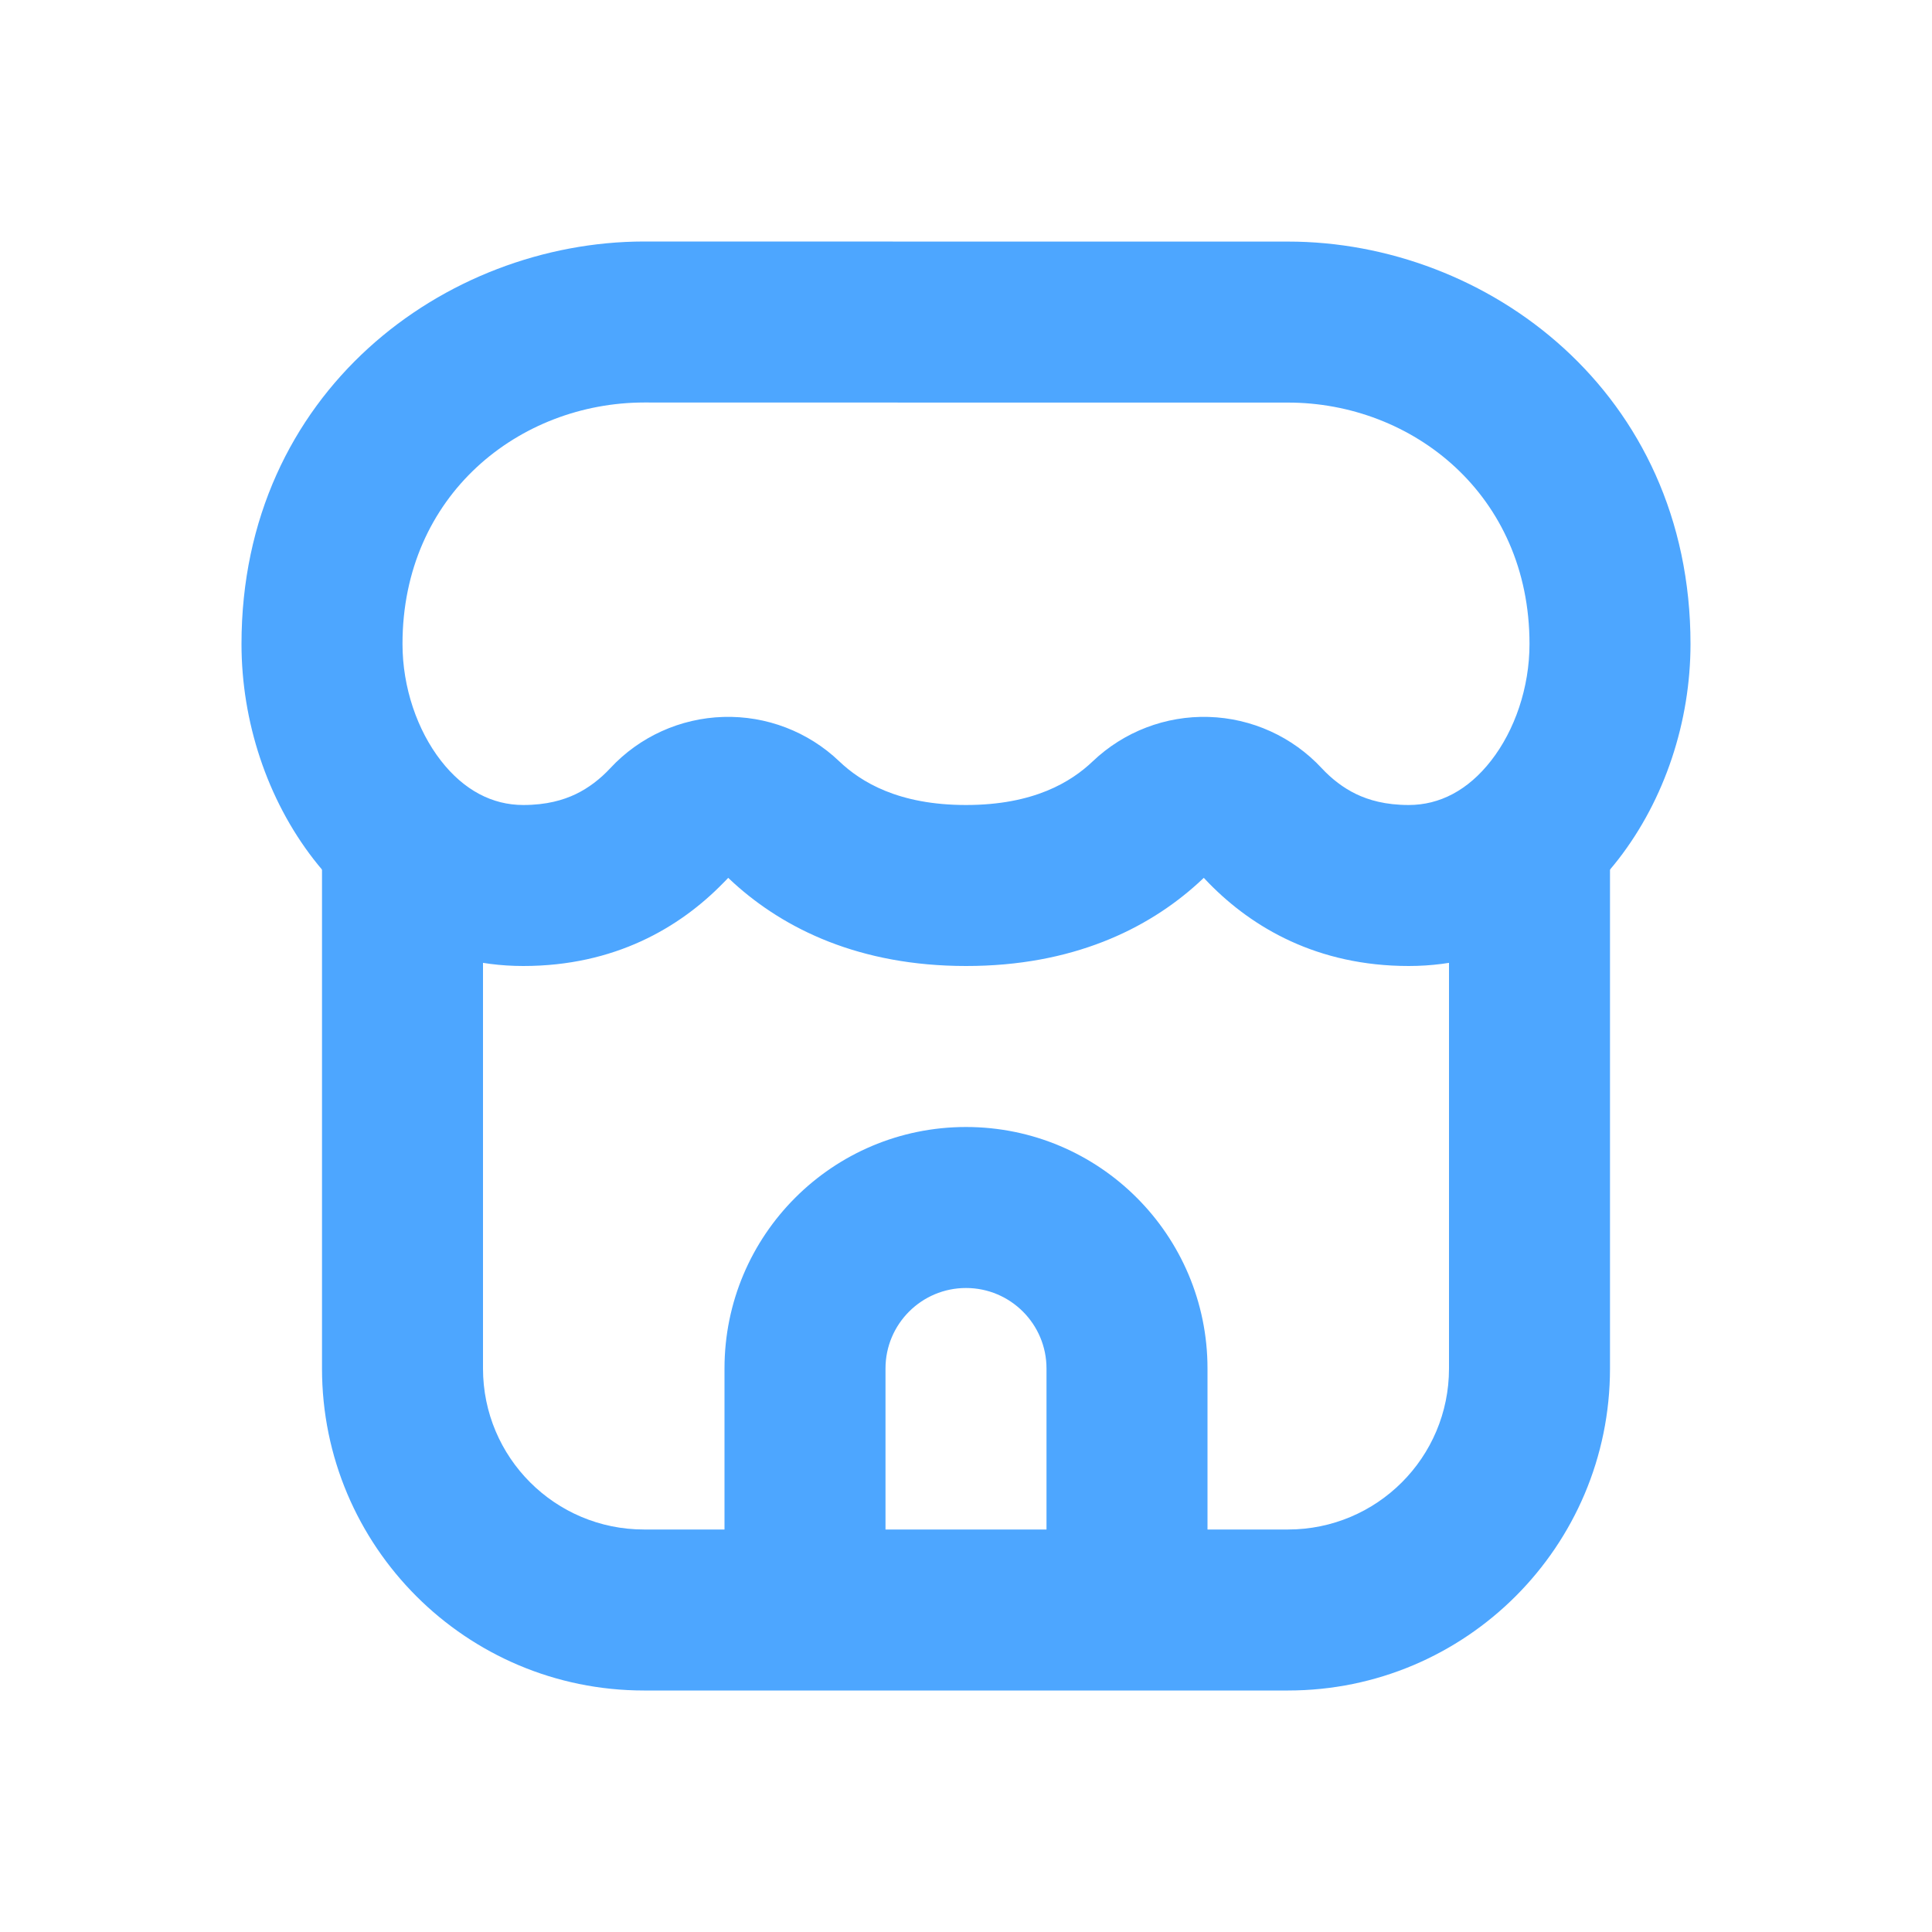
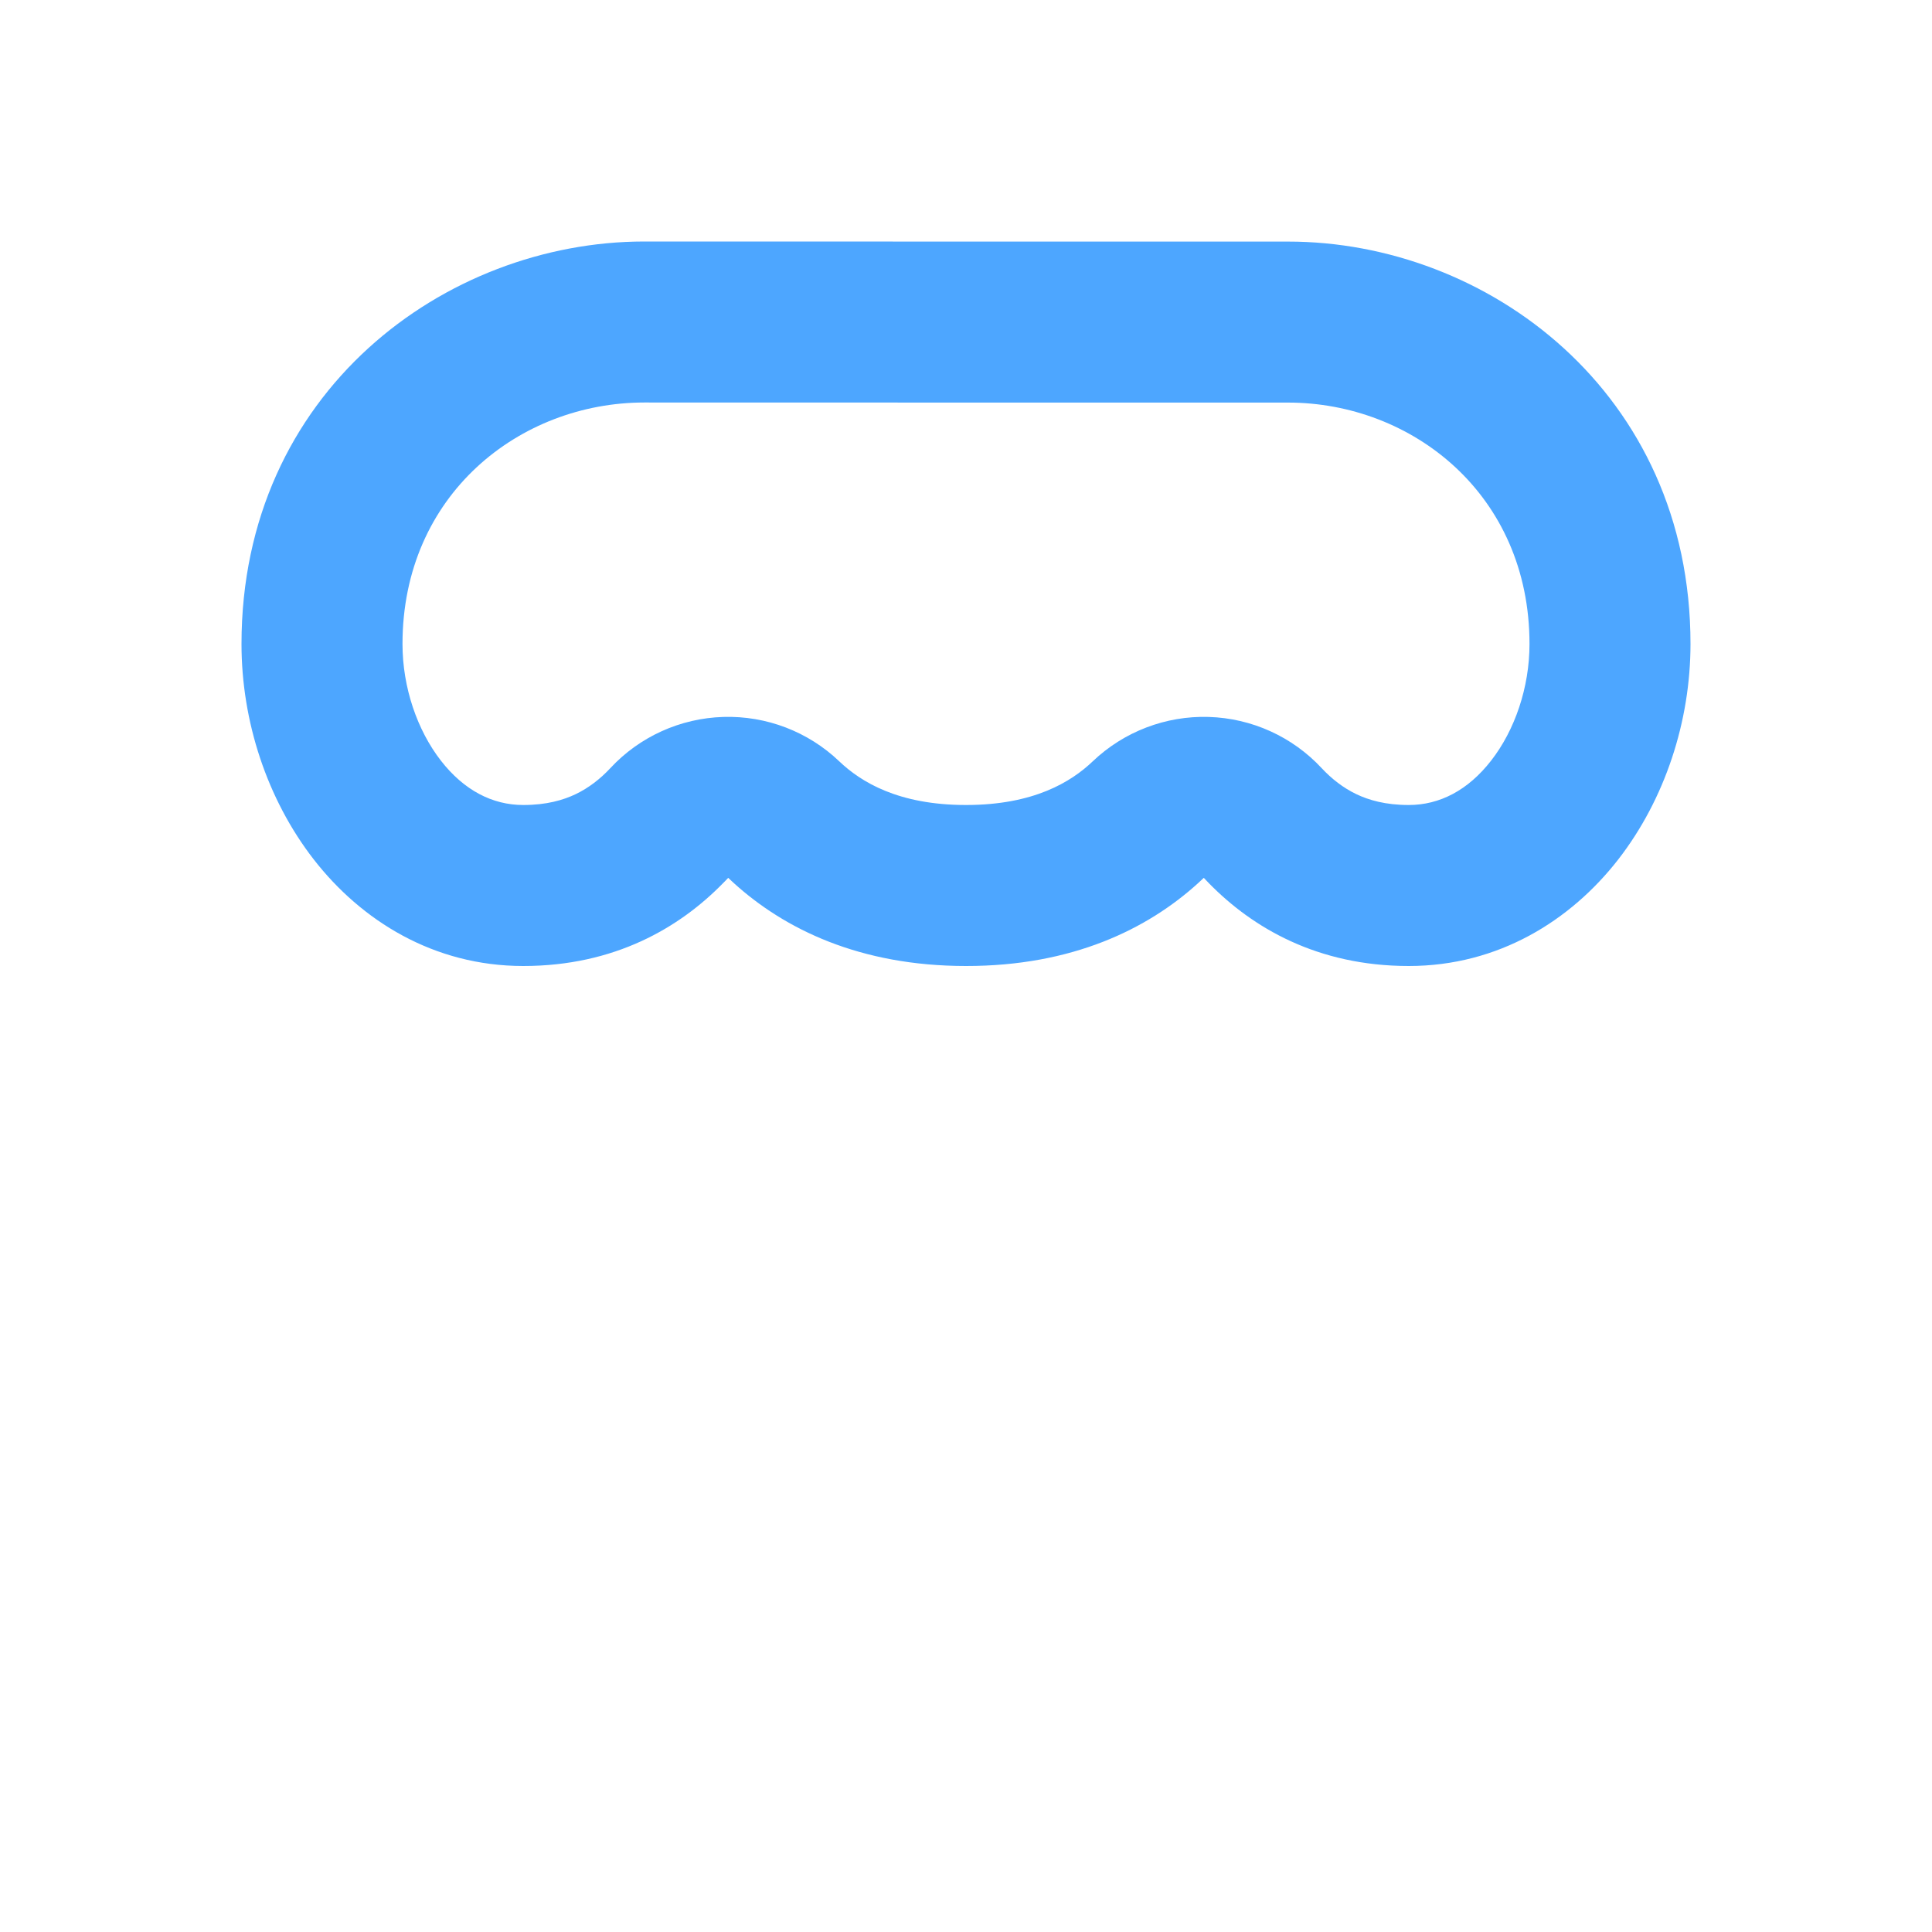
<svg xmlns="http://www.w3.org/2000/svg" width="24" height="24" viewBox="0 0 24 24" fill="none">
-   <path fill-rule="evenodd" clip-rule="evenodd" d="M6 17V10H4V17C4 19.209 5.791 21 8 21H16C18.209 21 20 19.209 20 17V10H18V17C18 18.105 17.105 19 16 19H15V17C15 15.343 13.657 14 12 14C10.343 14 9 15.343 9 17V19H8C6.895 19 6 18.105 6 17ZM11 19H13V17C13 16.448 12.552 16 12 16C11.448 16 11 16.448 11 17V19Z" fill="#4DA6FF" />
  <path fill-rule="evenodd" clip-rule="evenodd" d="M15.014 8.906C15.549 8.922 16.055 9.151 16.419 9.543C16.543 9.676 16.686 9.787 16.848 9.865C17.003 9.939 17.21 10 17.5 10C17.883 10 18.236 9.818 18.523 9.449C18.817 9.072 19 8.541 19 8C19 6.142 17.542 5.001 16 5.001C15.586 5.001 14.313 5.001 12.893 5.001L12.89 5.001C10.882 5 8.584 5 8.001 5C6.457 5.002 5 6.143 5 8C5 8.541 5.184 9.072 5.477 9.449C5.764 9.818 6.117 10 6.5 10C6.79 10 6.997 9.939 7.152 9.865C7.314 9.787 7.457 9.676 7.581 9.543C7.945 9.151 8.451 8.922 8.986 8.906C9.52 8.89 10.039 9.088 10.426 9.458C10.694 9.713 11.158 10 12 10C12.842 10 13.306 9.713 13.574 9.458C13.961 9.089 14.48 8.89 15.014 8.906ZM15.02 10.974C15.556 11.521 16.362 12 17.5 12C18.614 12 19.512 11.435 20.102 10.677C20.683 9.929 21 8.96 21 8C21 4.868 18.469 3 15.999 3.001C15.586 3.001 14.312 3.001 12.89 3.001C10.884 3 8.584 3 7.999 3C5.532 3.003 3 4.867 3 8C3 8.96 3.317 9.929 3.898 10.677C4.488 11.435 5.386 12 6.5 12C7.638 12 8.444 11.521 8.98 10.973C9.003 10.951 9.024 10.928 9.046 10.905C9.069 10.927 9.093 10.949 9.117 10.971C9.744 11.539 10.677 12 12 12C13.322 12.001 14.256 11.54 14.883 10.971C14.907 10.949 14.931 10.927 14.954 10.905C14.976 10.928 14.998 10.951 15.02 10.974Z" fill="#4DA6FF" />
</svg>